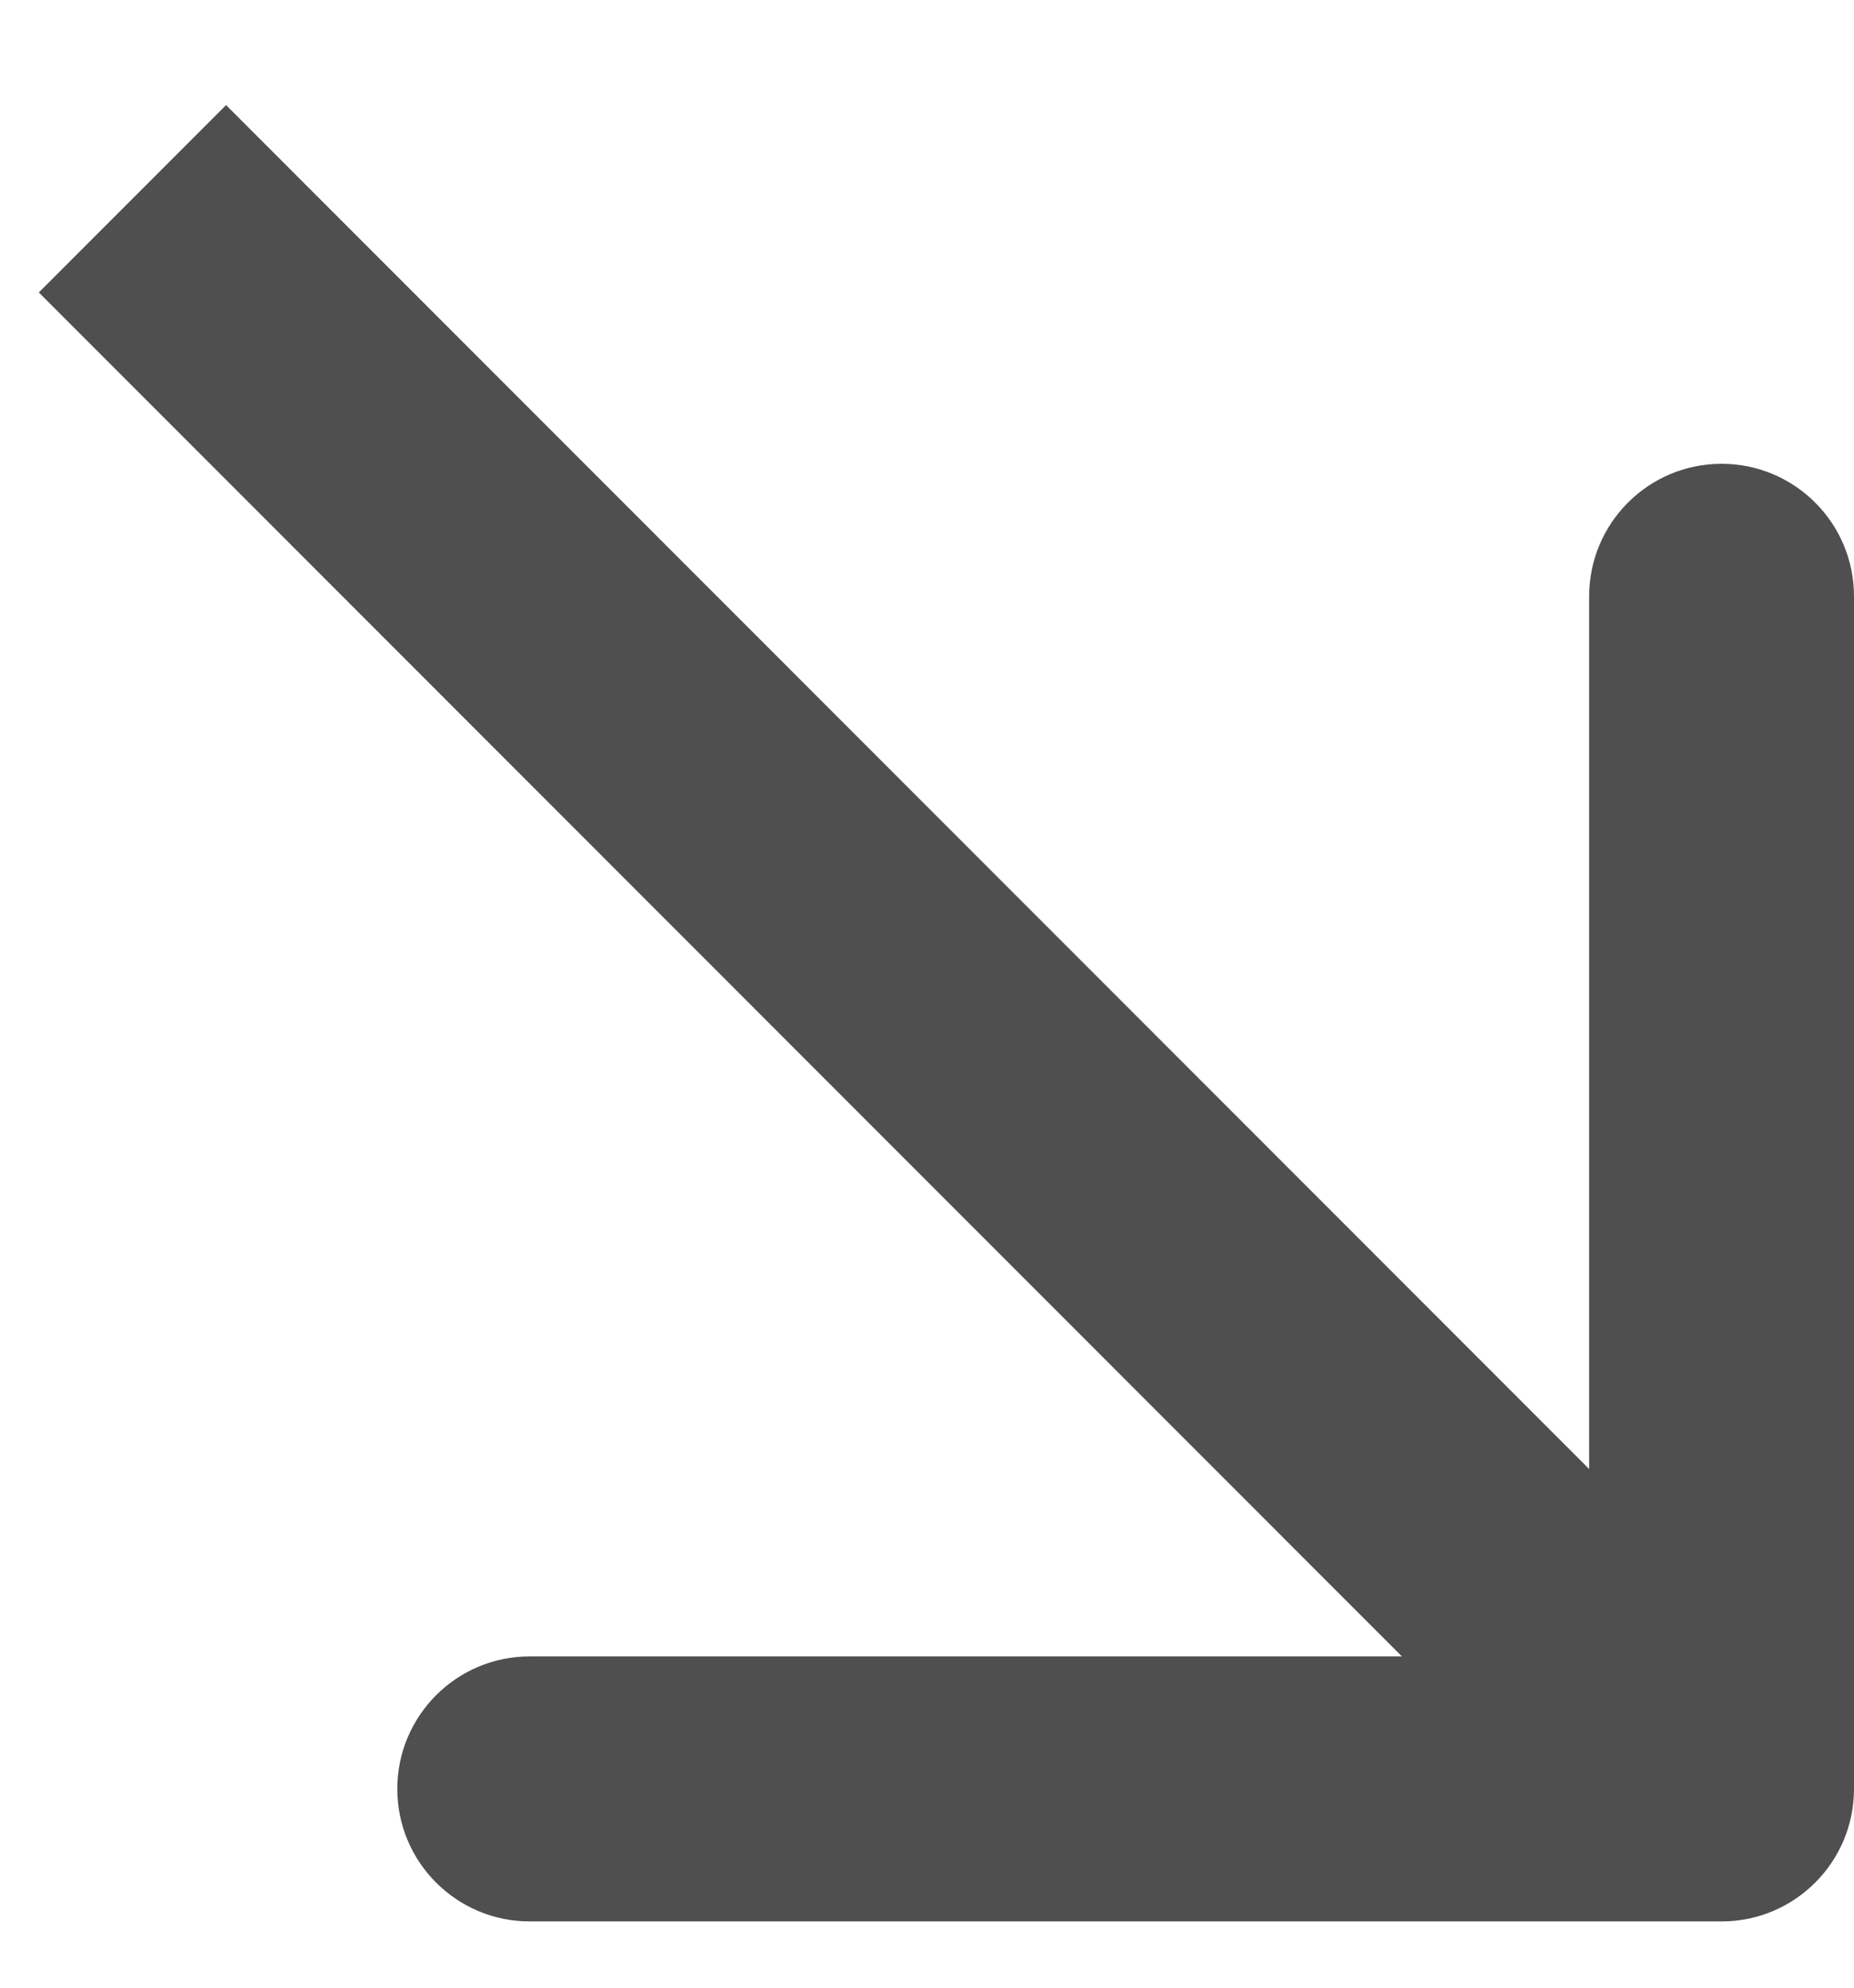
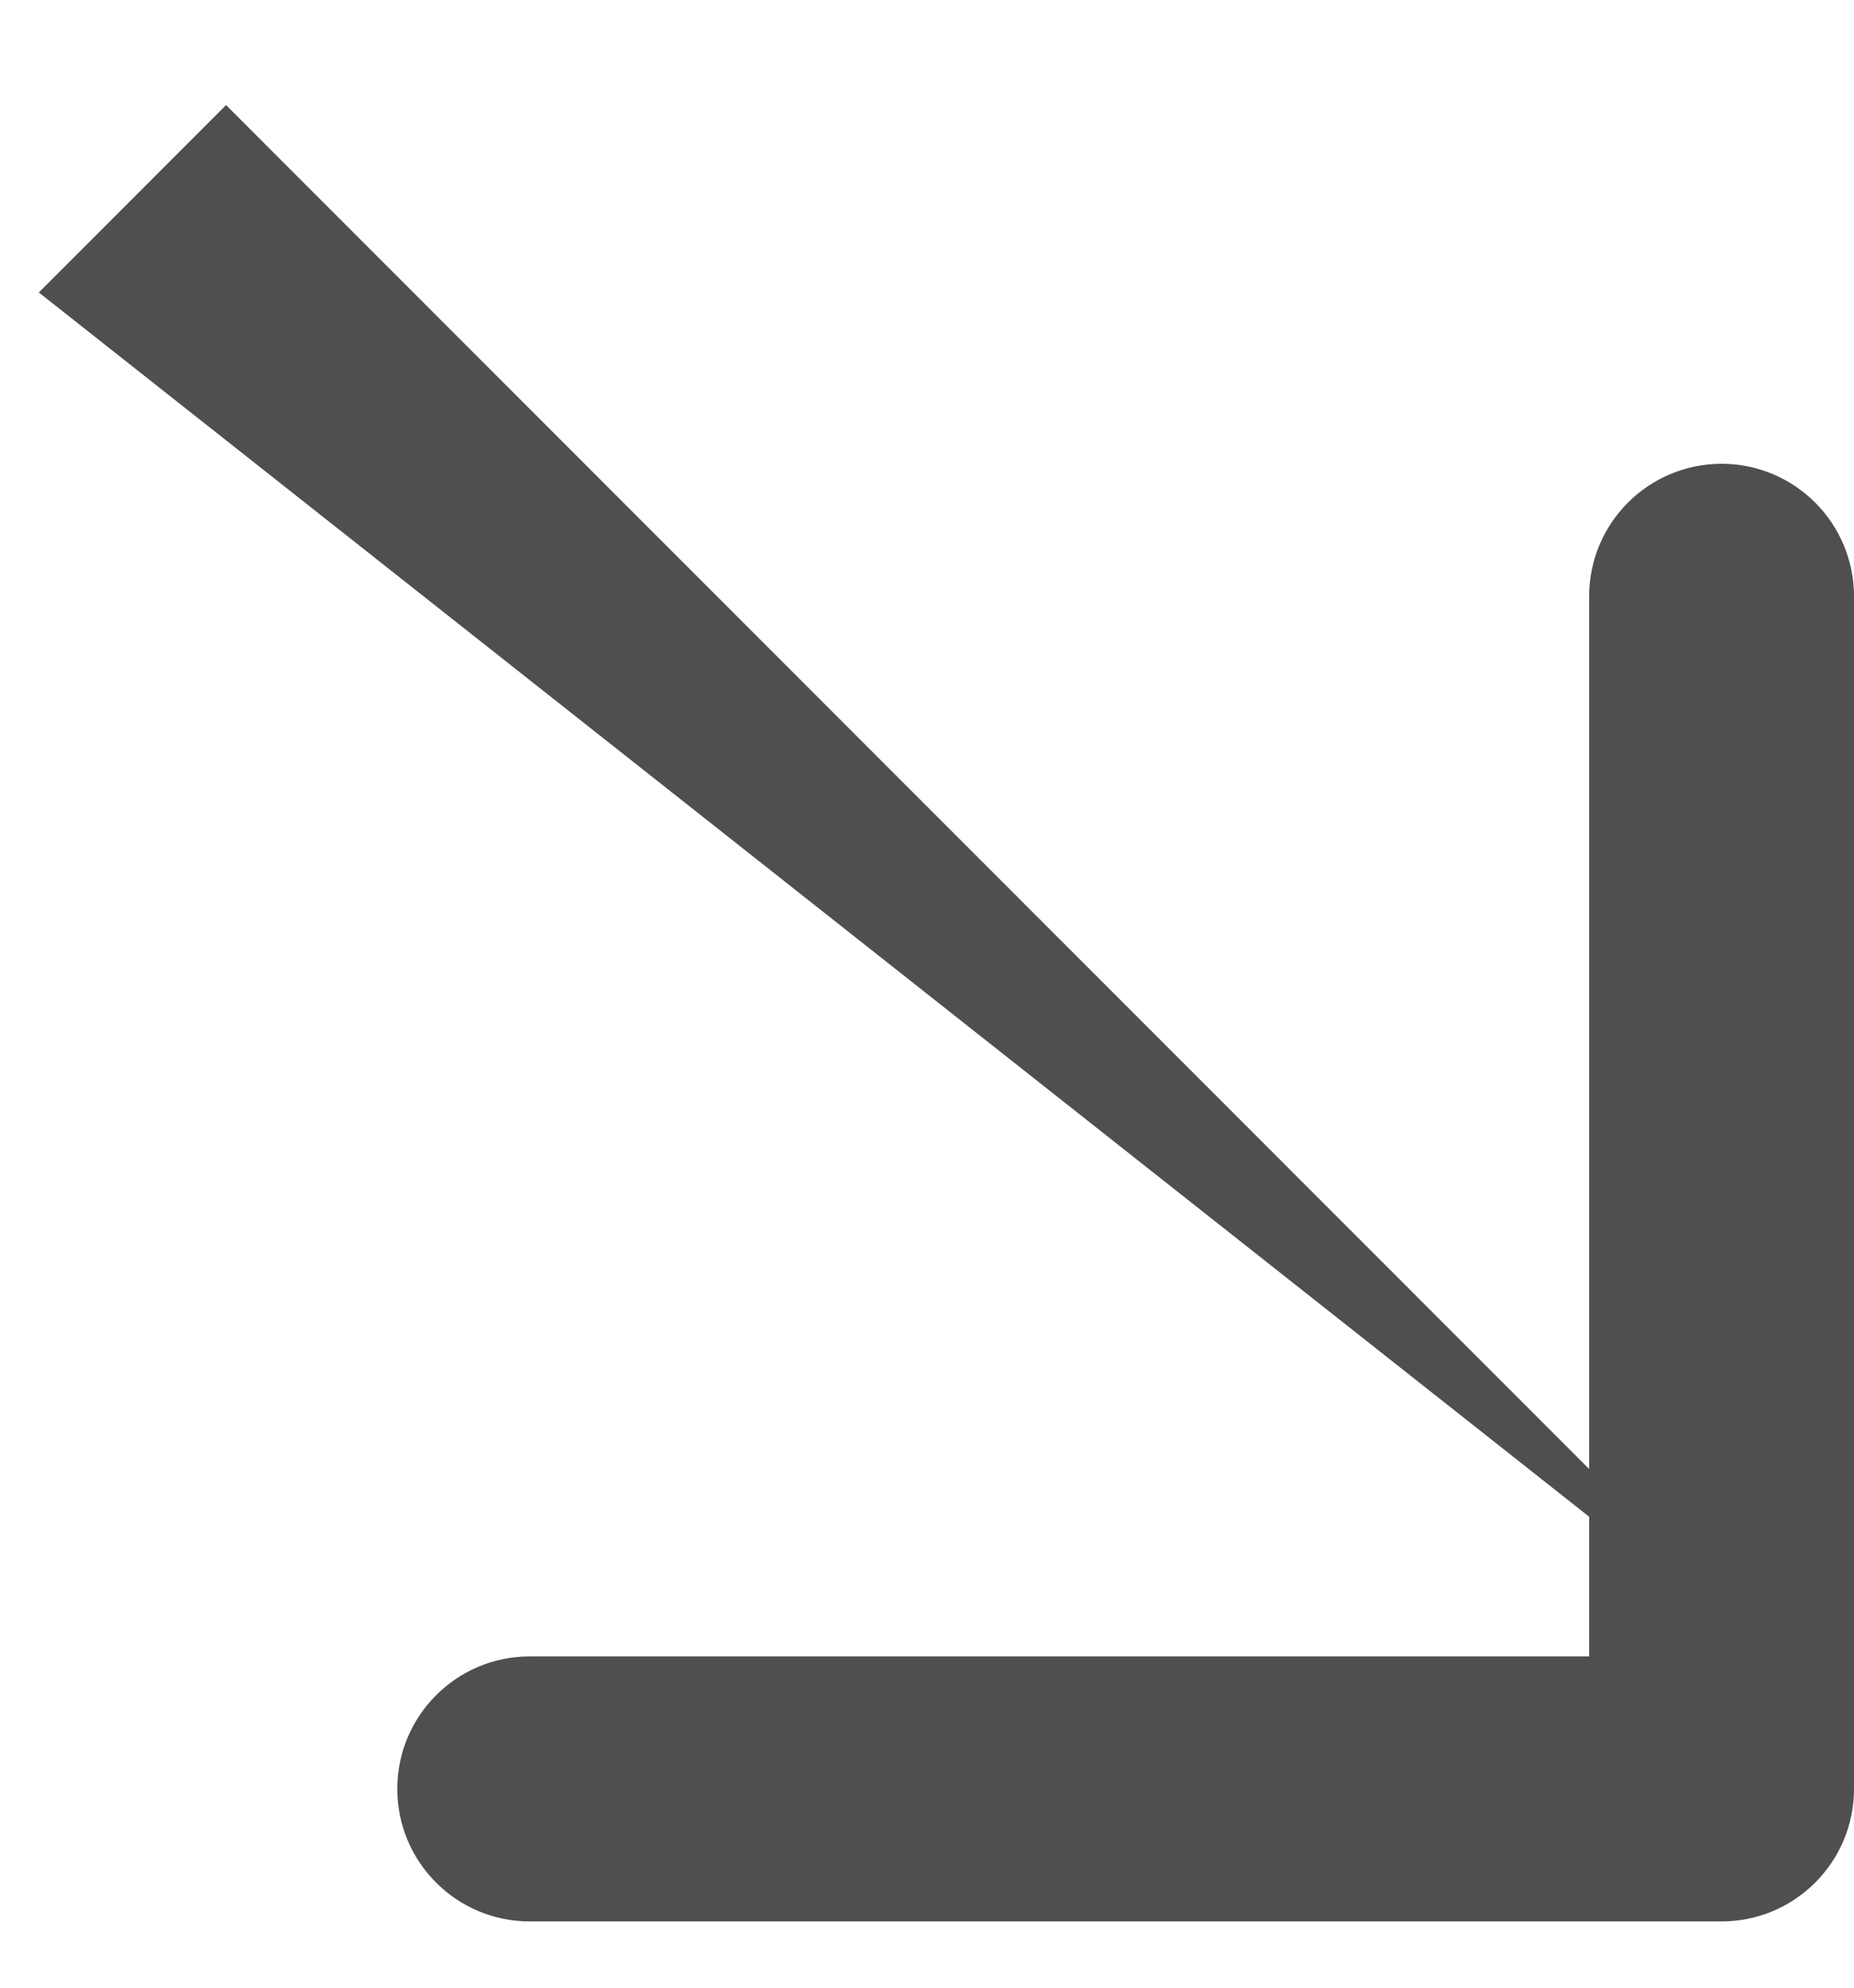
<svg xmlns="http://www.w3.org/2000/svg" width="14" height="15" viewBox="0 0 14 15" fill="none">
-   <path d="M13 14.5C13.552 14.5 14 14.052 14 13.5V4.5C14 3.948 13.552 3.5 13 3.5C12.448 3.5 12 3.948 12 4.5V12.5H4C3.448 12.5 3 12.948 3 13.5C3 14.052 3.448 14.5 4 14.5H13ZM0.293 2.207L12.293 14.207L13.707 12.793L1.707 0.793L0.293 2.207Z" fill="#4F4F4F" />
+   <path d="M13 14.5C13.552 14.5 14 14.052 14 13.5V4.5C14 3.948 13.552 3.5 13 3.5C12.448 3.5 12 3.948 12 4.5V12.5H4C3.448 12.5 3 12.948 3 13.5C3 14.052 3.448 14.5 4 14.5H13ZM0.293 2.207L13.707 12.793L1.707 0.793L0.293 2.207Z" fill="#4F4F4F" />
</svg>